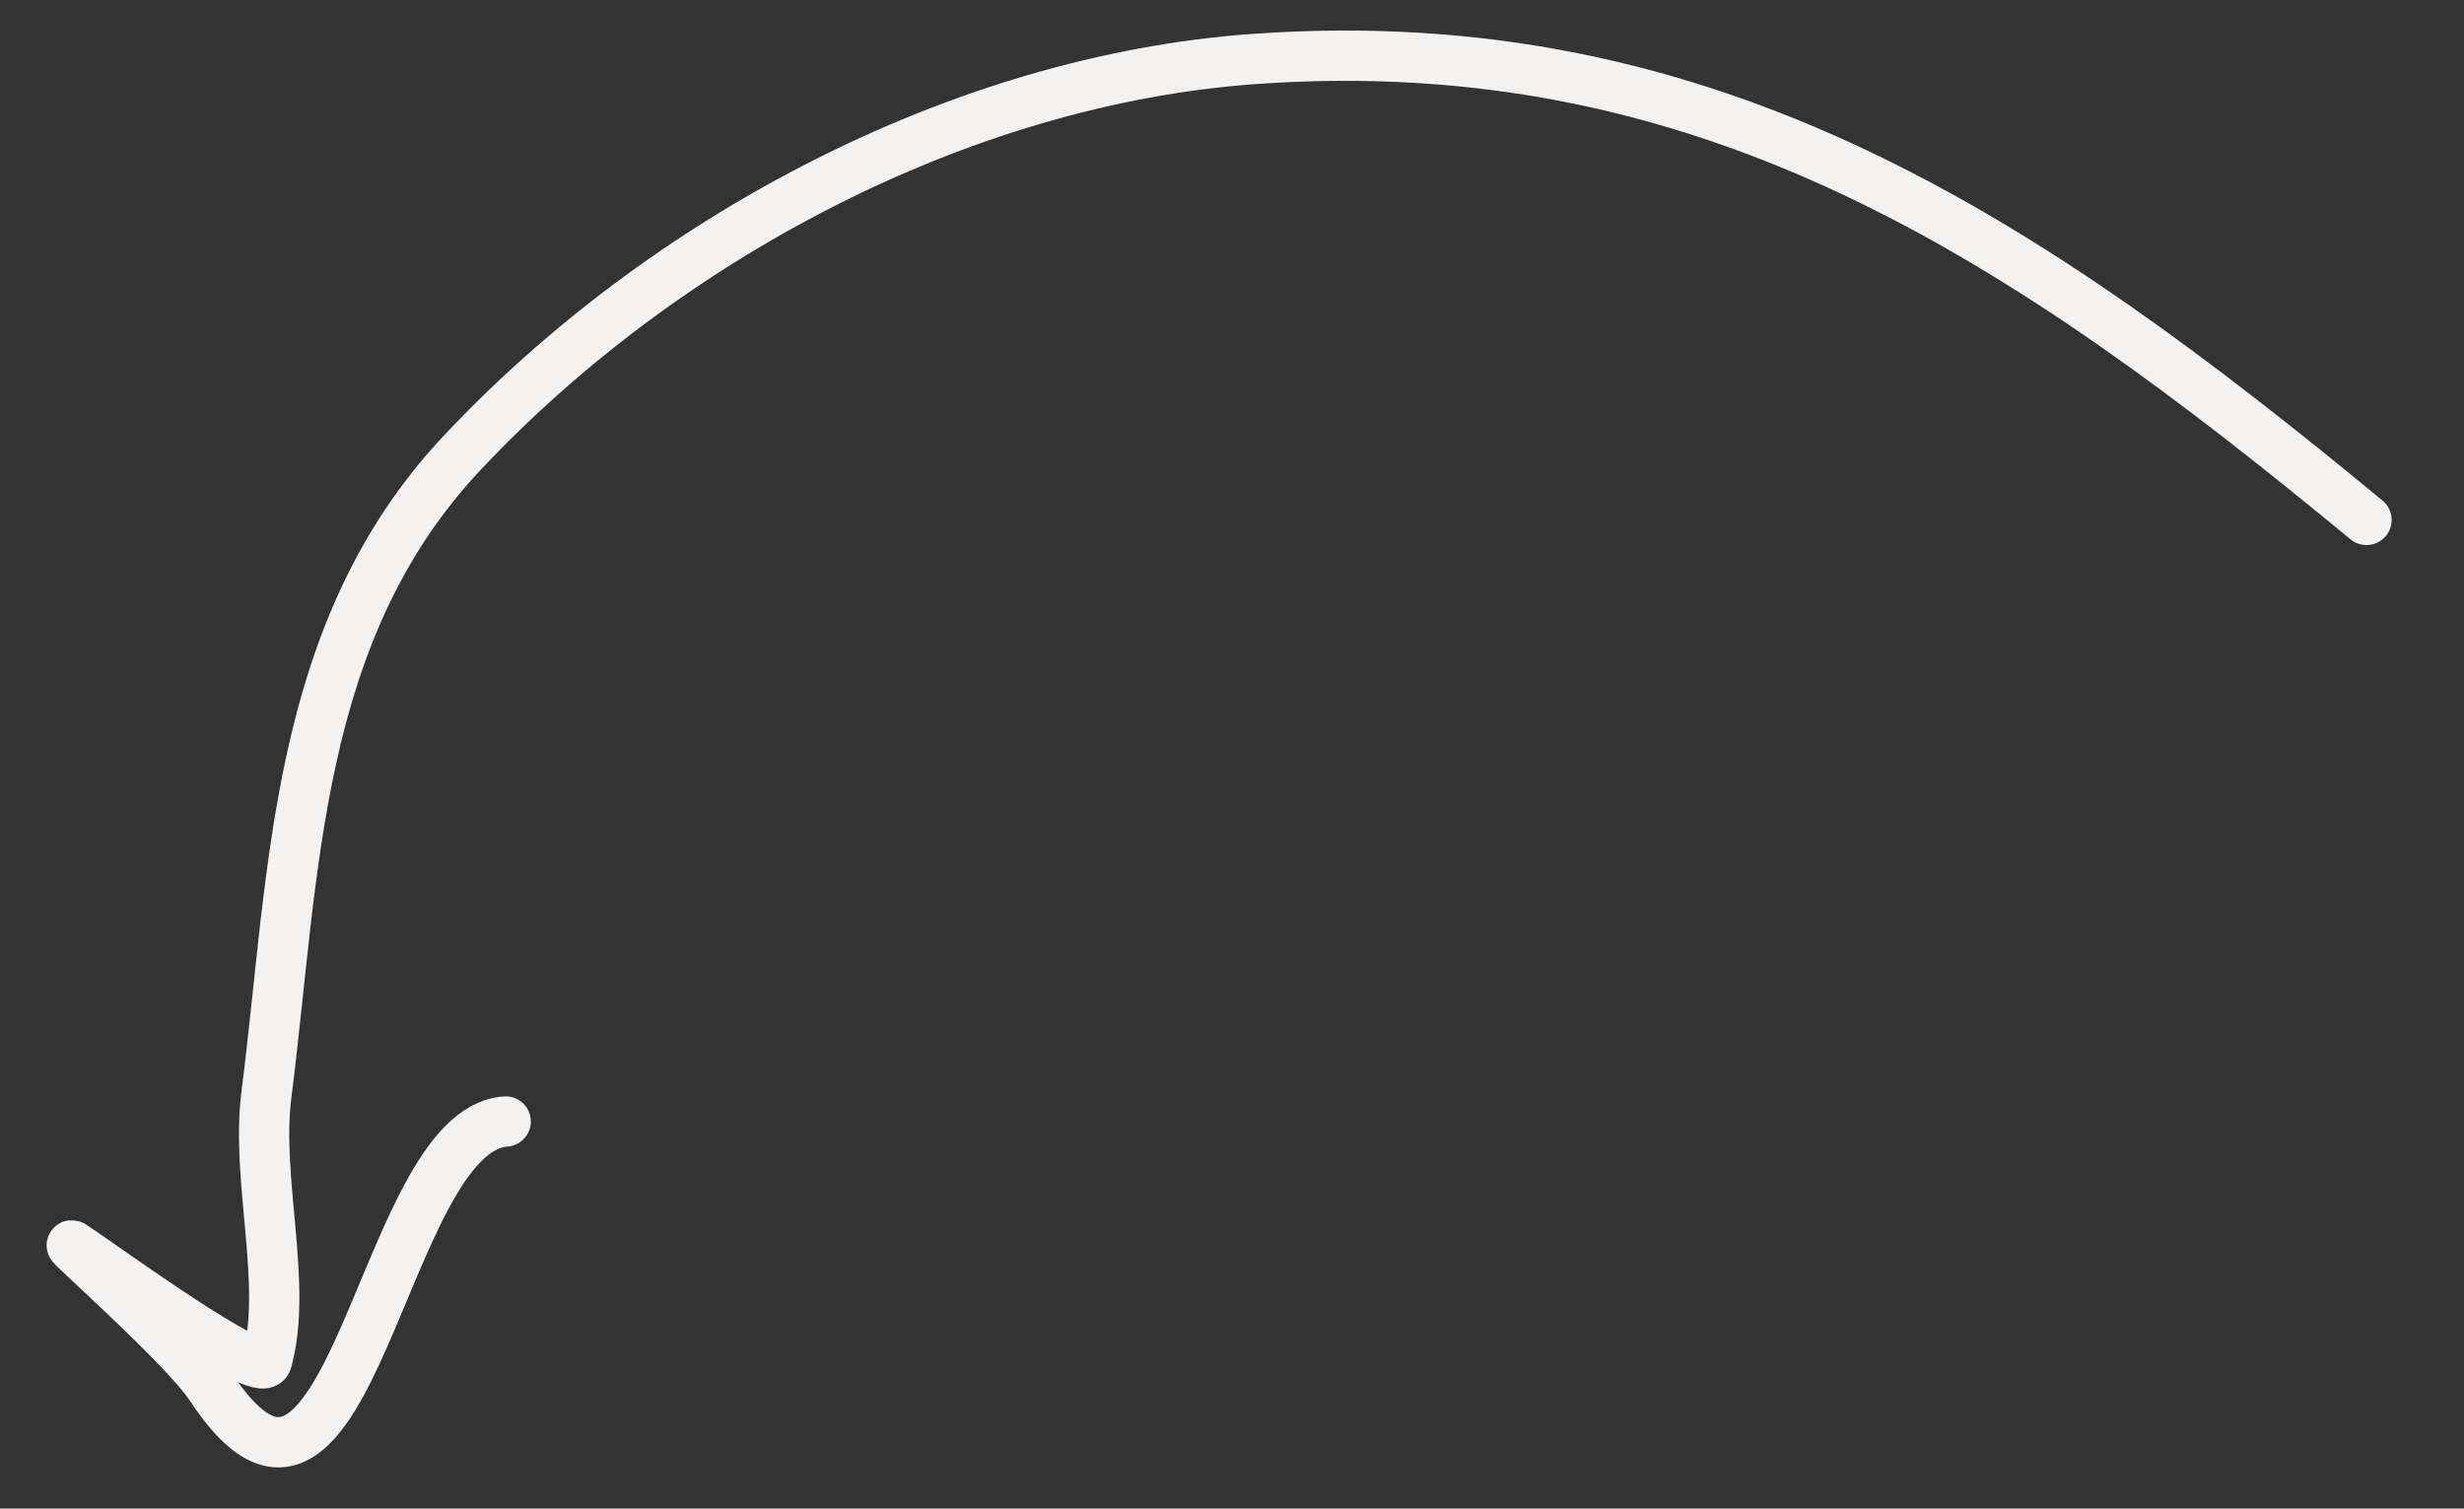
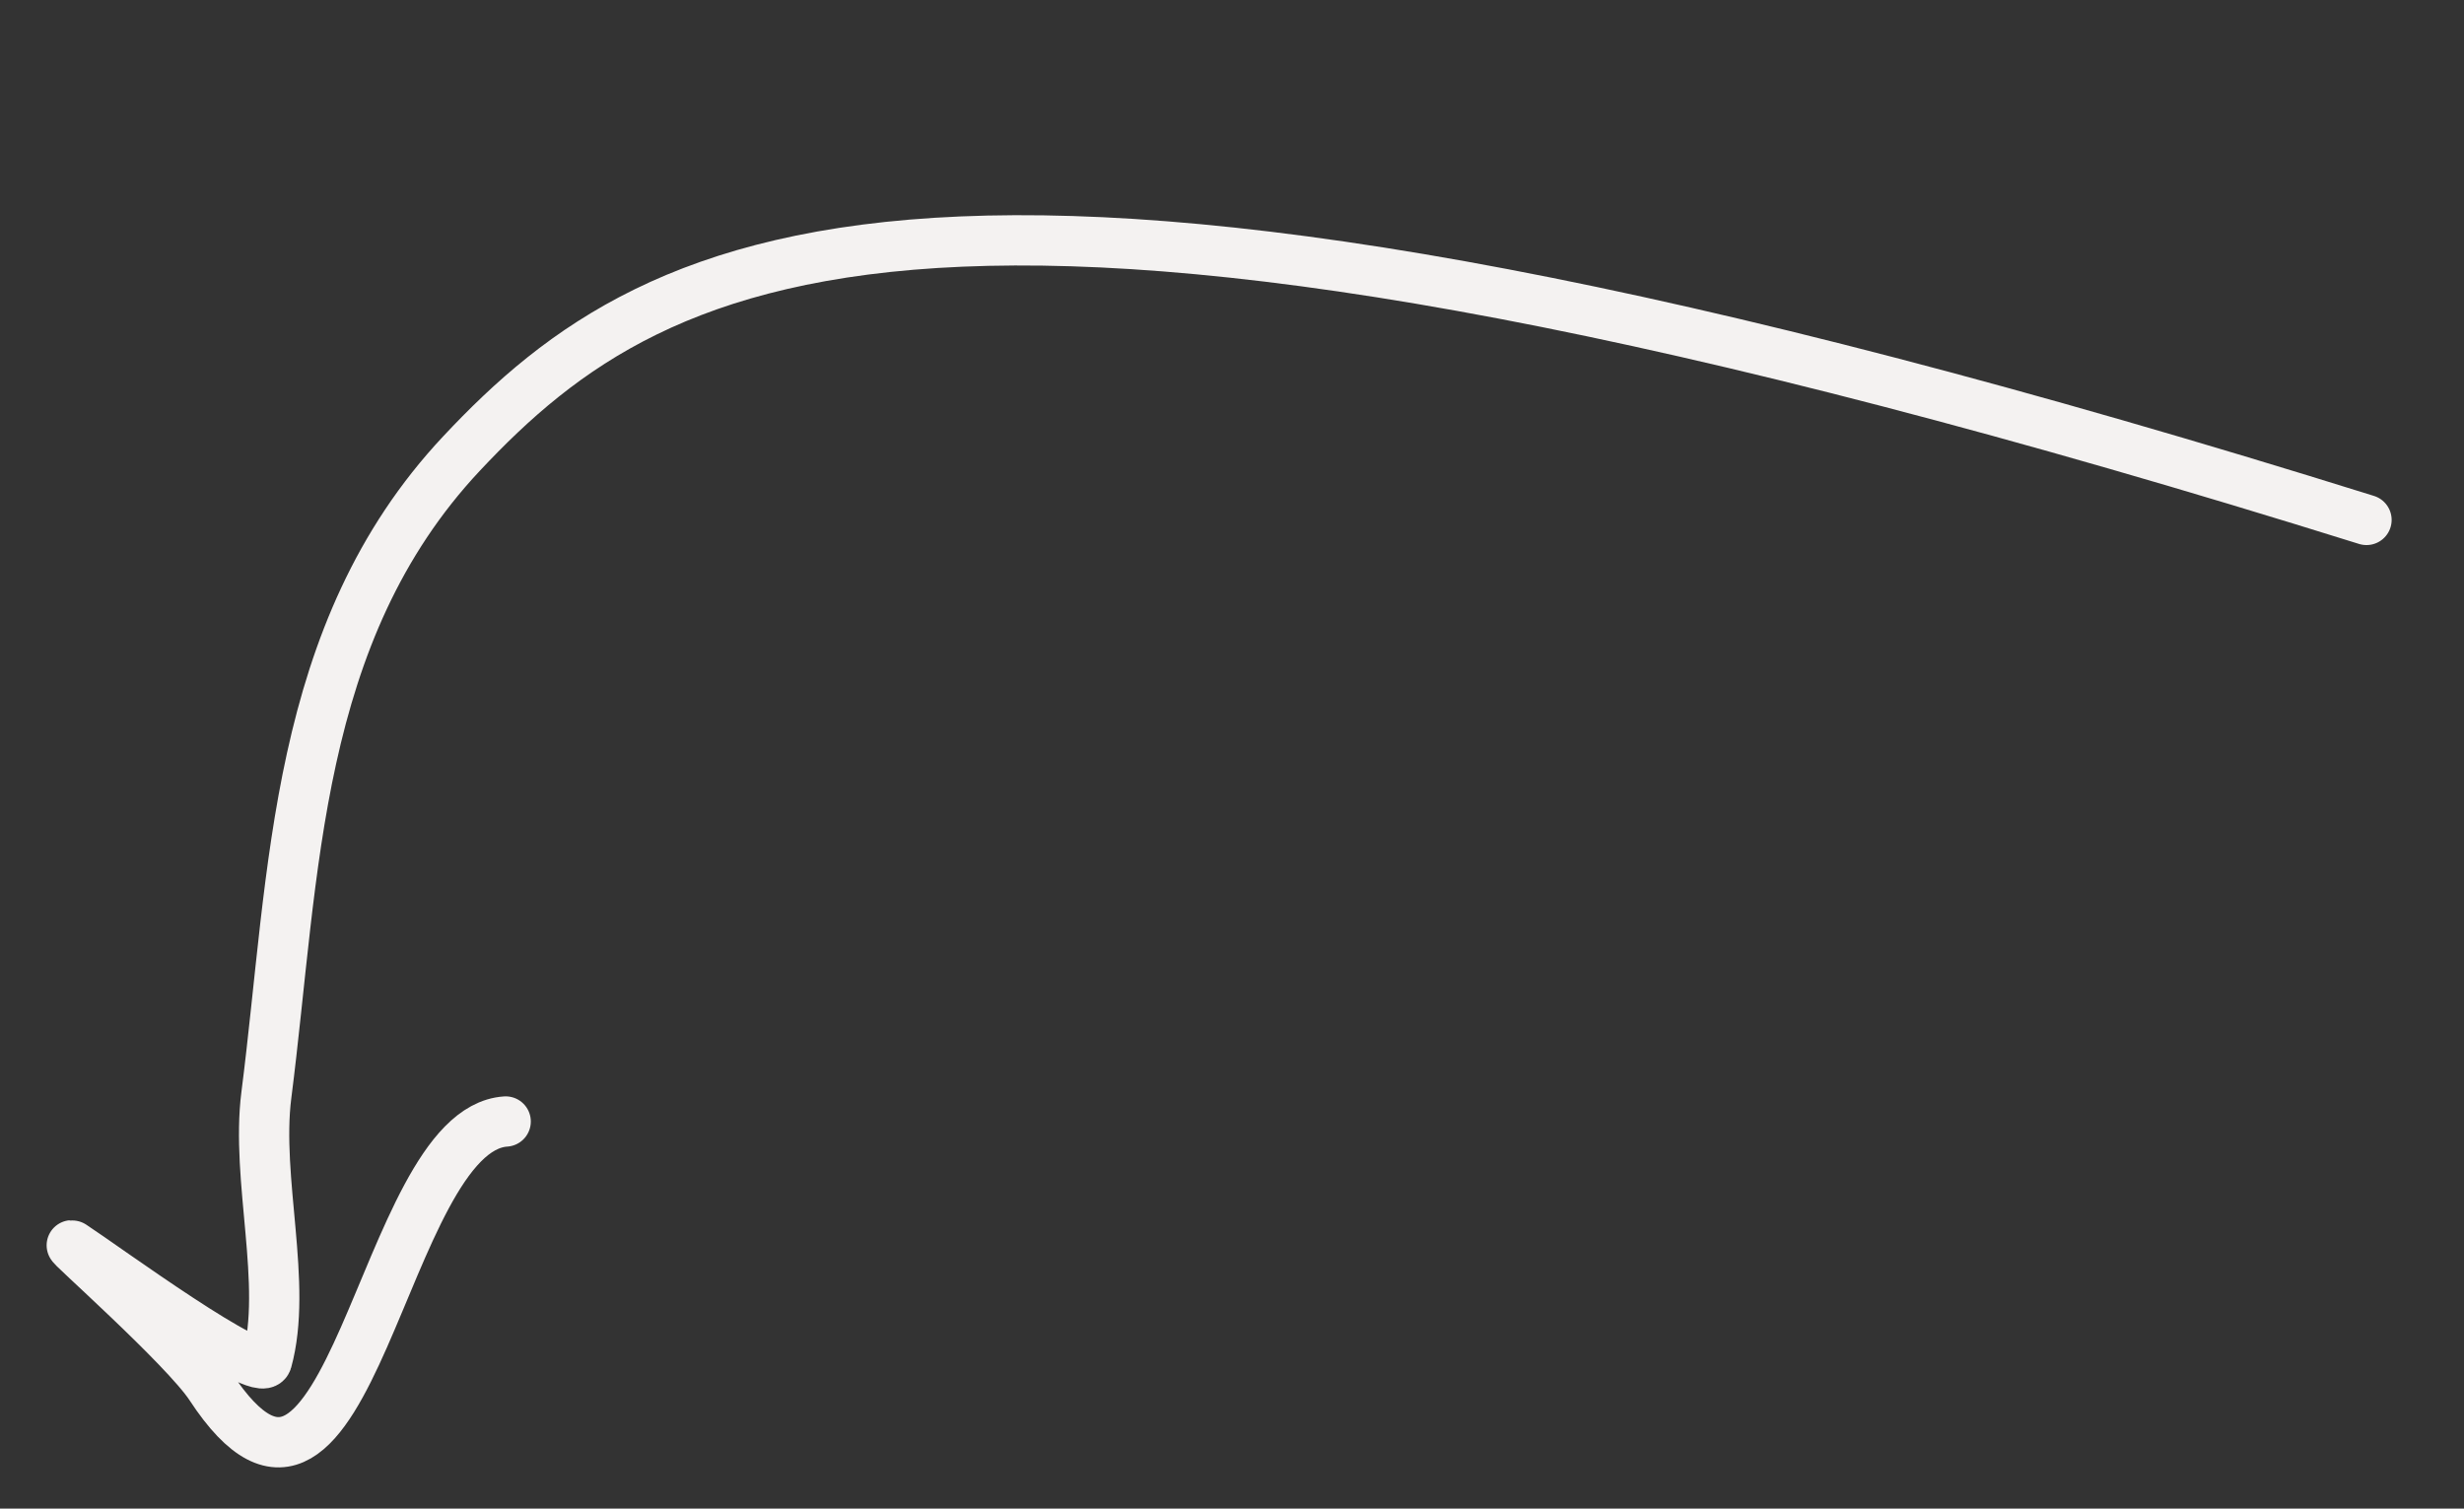
<svg xmlns="http://www.w3.org/2000/svg" width="49" height="30" viewBox="0 0 49 30" fill="none">
  <rect x="0" y="0" width="49" height="30" fill="#333333" stroke="none" />
-   <path d="M47.061 10.339C40.346 4.797 34.041 0.522 24.939 1.173C19.075 1.593 13.166 4.763 9.176 9.021C5.838 12.583 5.863 17.352 5.297 21.776C5.083 23.45 5.728 25.543 5.308 27.063C5.194 27.476 2.063 25.177 1.439 24.77C1.234 24.636 3.675 26.788 4.187 27.57C6.978 31.831 7.571 22.467 10.056 22.302" stroke="#F4F2F1" stroke-linecap="round" />
+   <path d="M47.061 10.339C19.075 1.593 13.166 4.763 9.176 9.021C5.838 12.583 5.863 17.352 5.297 21.776C5.083 23.45 5.728 25.543 5.308 27.063C5.194 27.476 2.063 25.177 1.439 24.77C1.234 24.636 3.675 26.788 4.187 27.57C6.978 31.831 7.571 22.467 10.056 22.302" stroke="#F4F2F1" stroke-linecap="round" />
</svg>